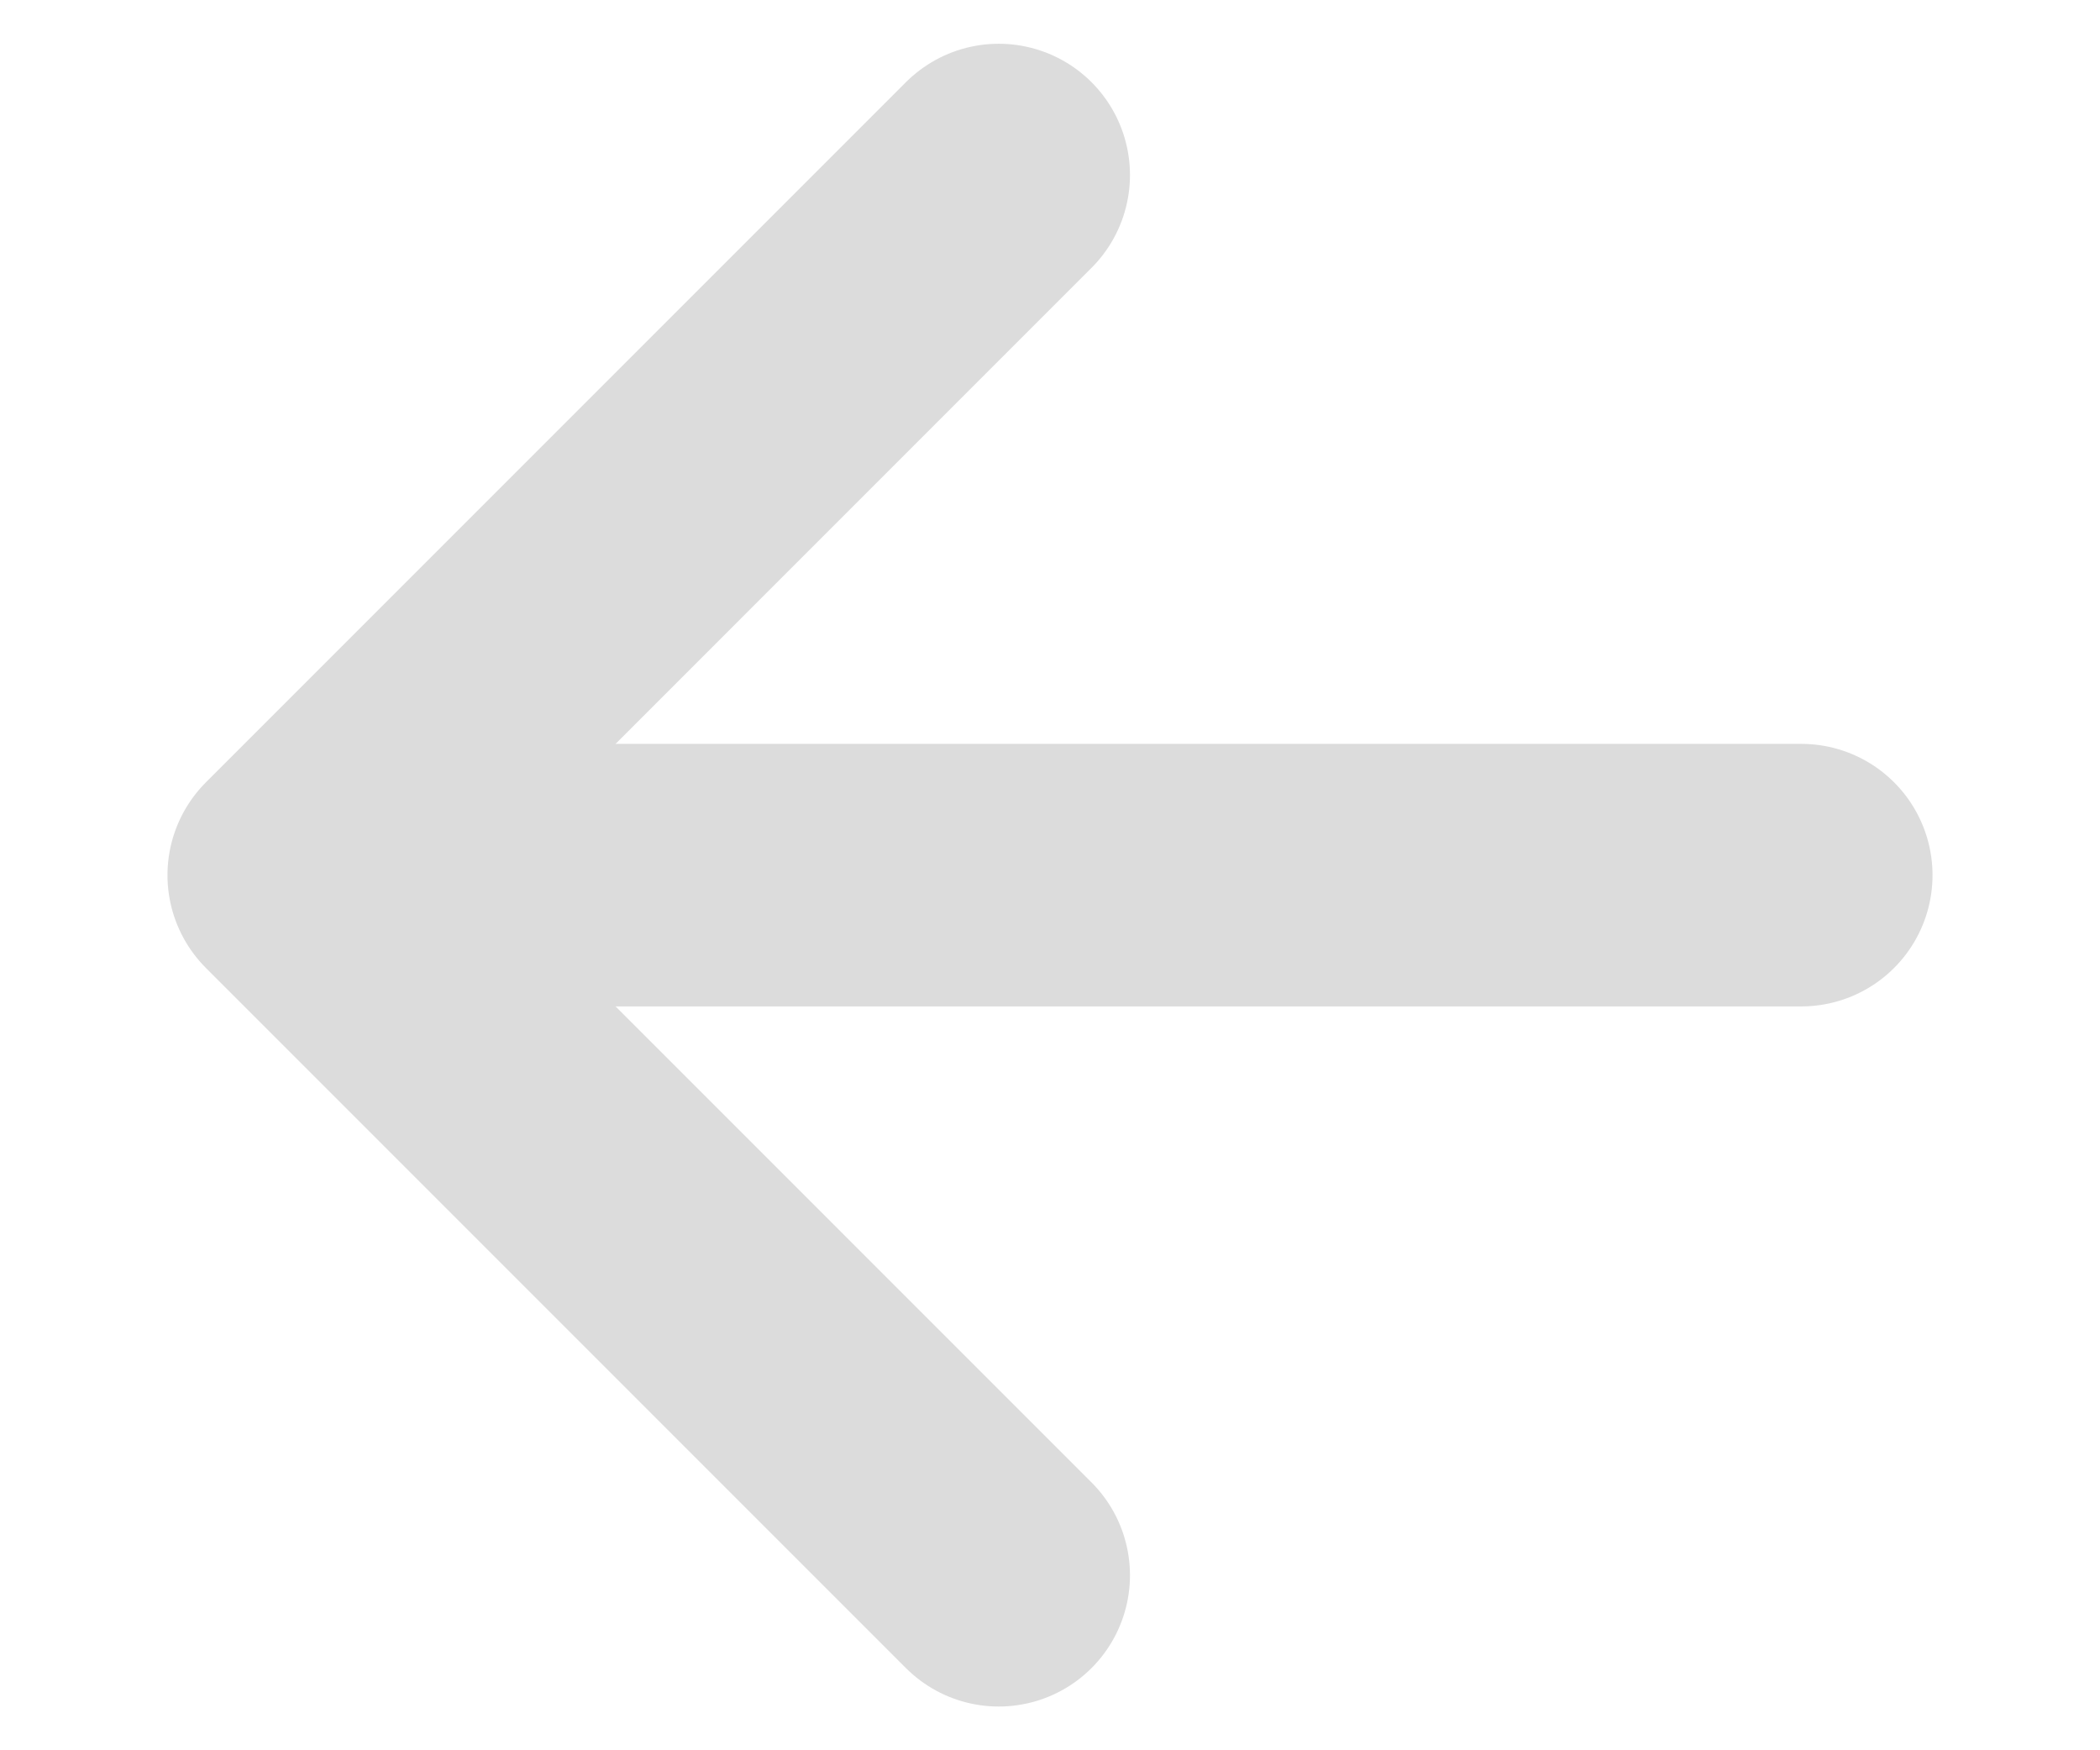
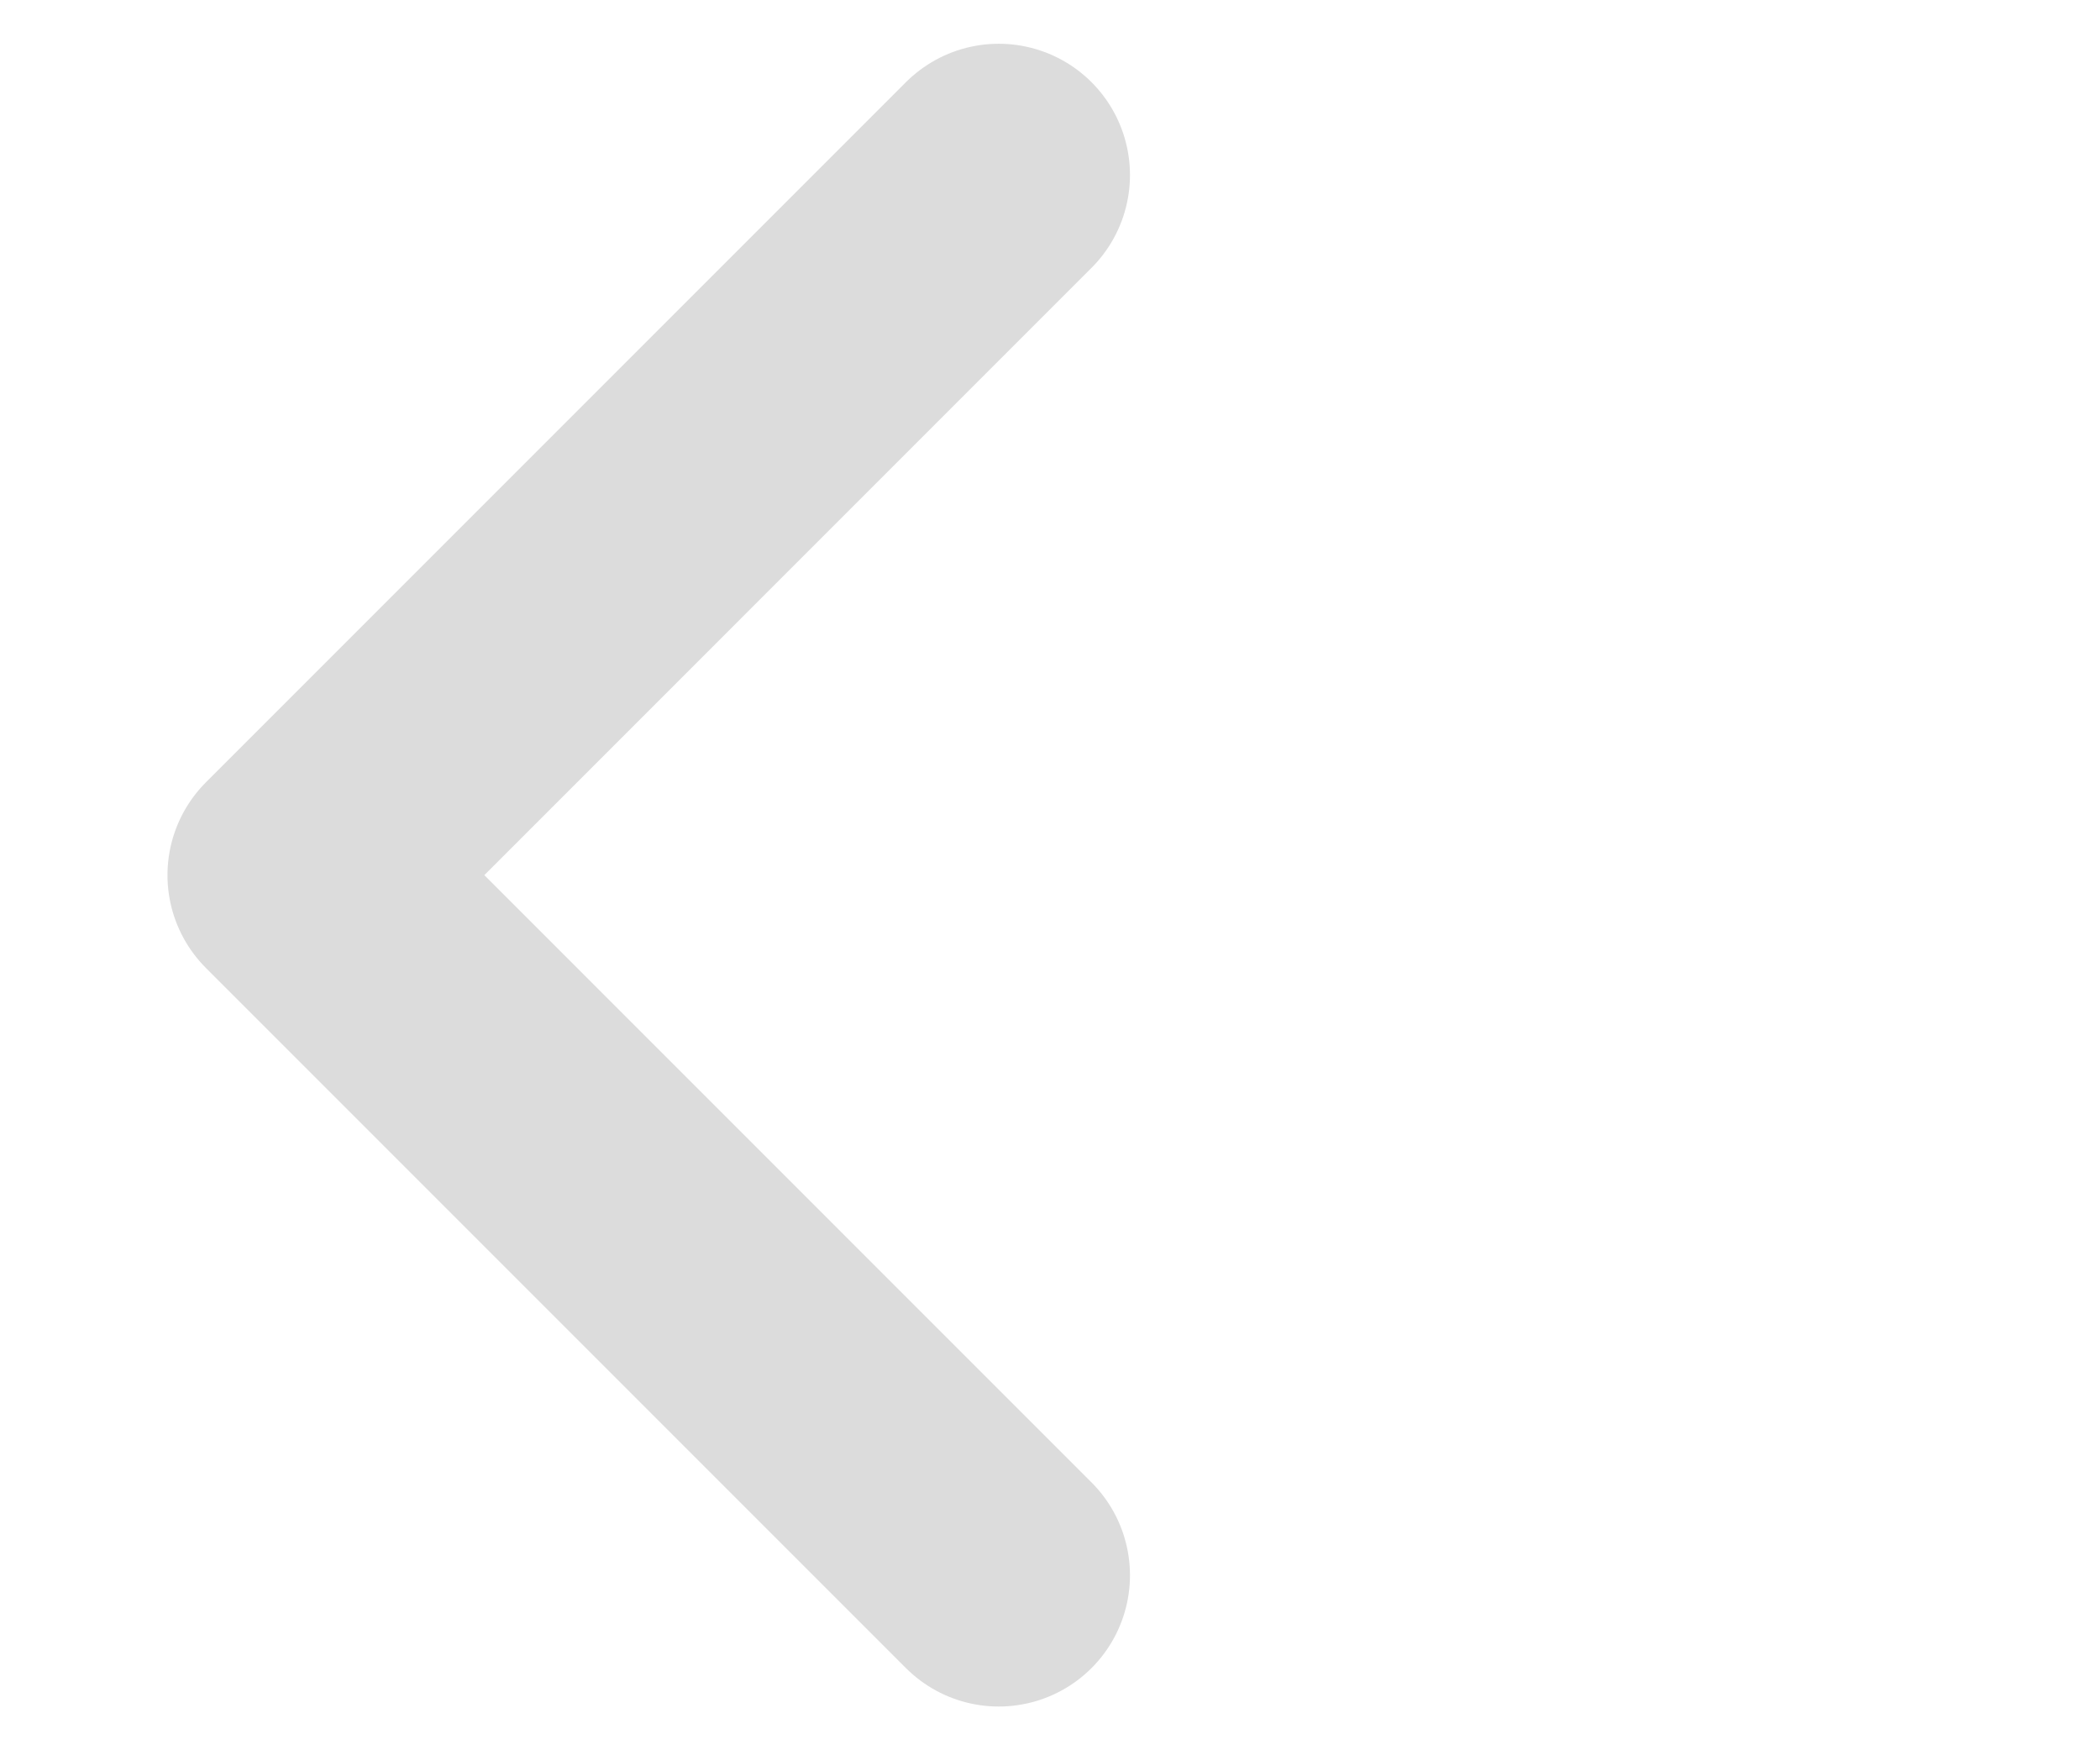
<svg xmlns="http://www.w3.org/2000/svg" width="12" height="10" viewBox="0 0 12 10" fill="none">
-   <path d="M10.293 5H2.293" stroke="#DCDCDC" stroke-width="1.5" stroke-linecap="round" stroke-linejoin="round" />
  <path d="M5.707 1L1.707 5L5.707 9" stroke="#DCDCDC" stroke-width="1.5" stroke-linecap="round" stroke-linejoin="round" />
</svg>